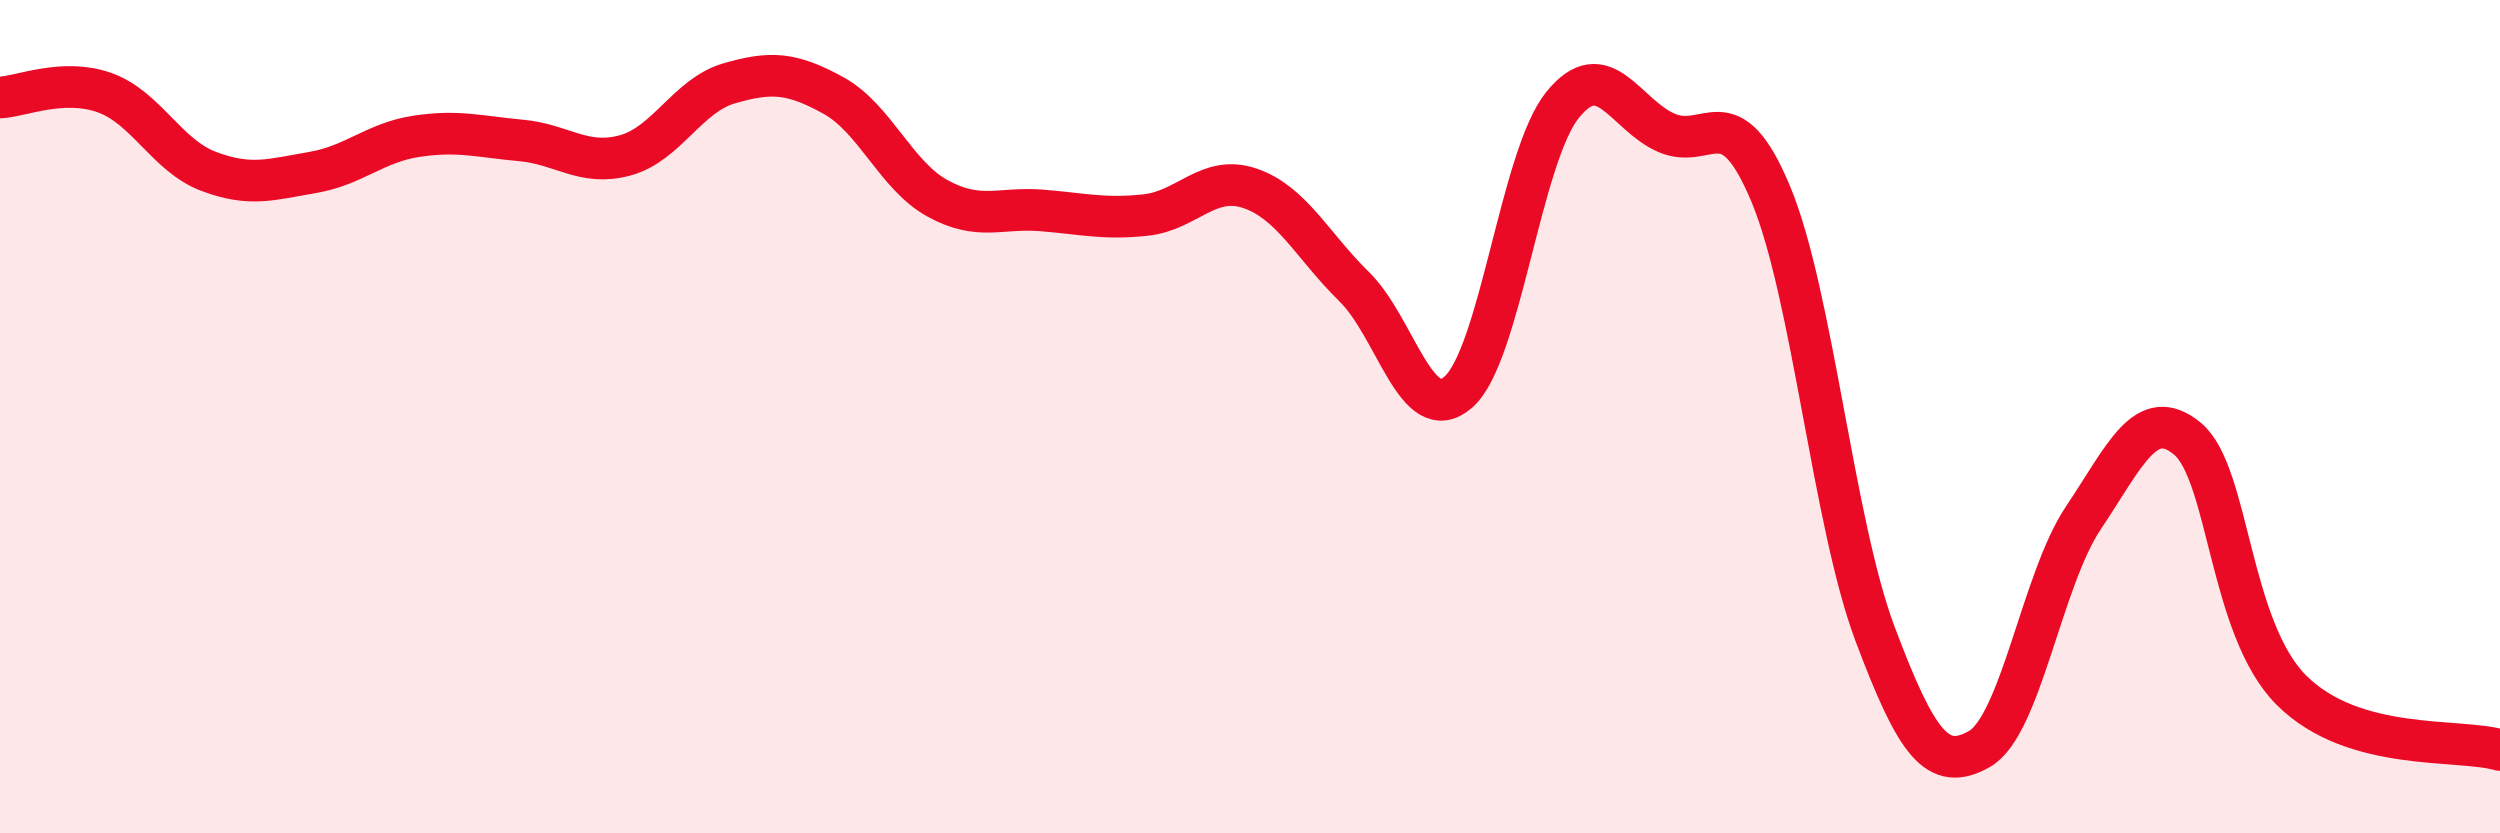
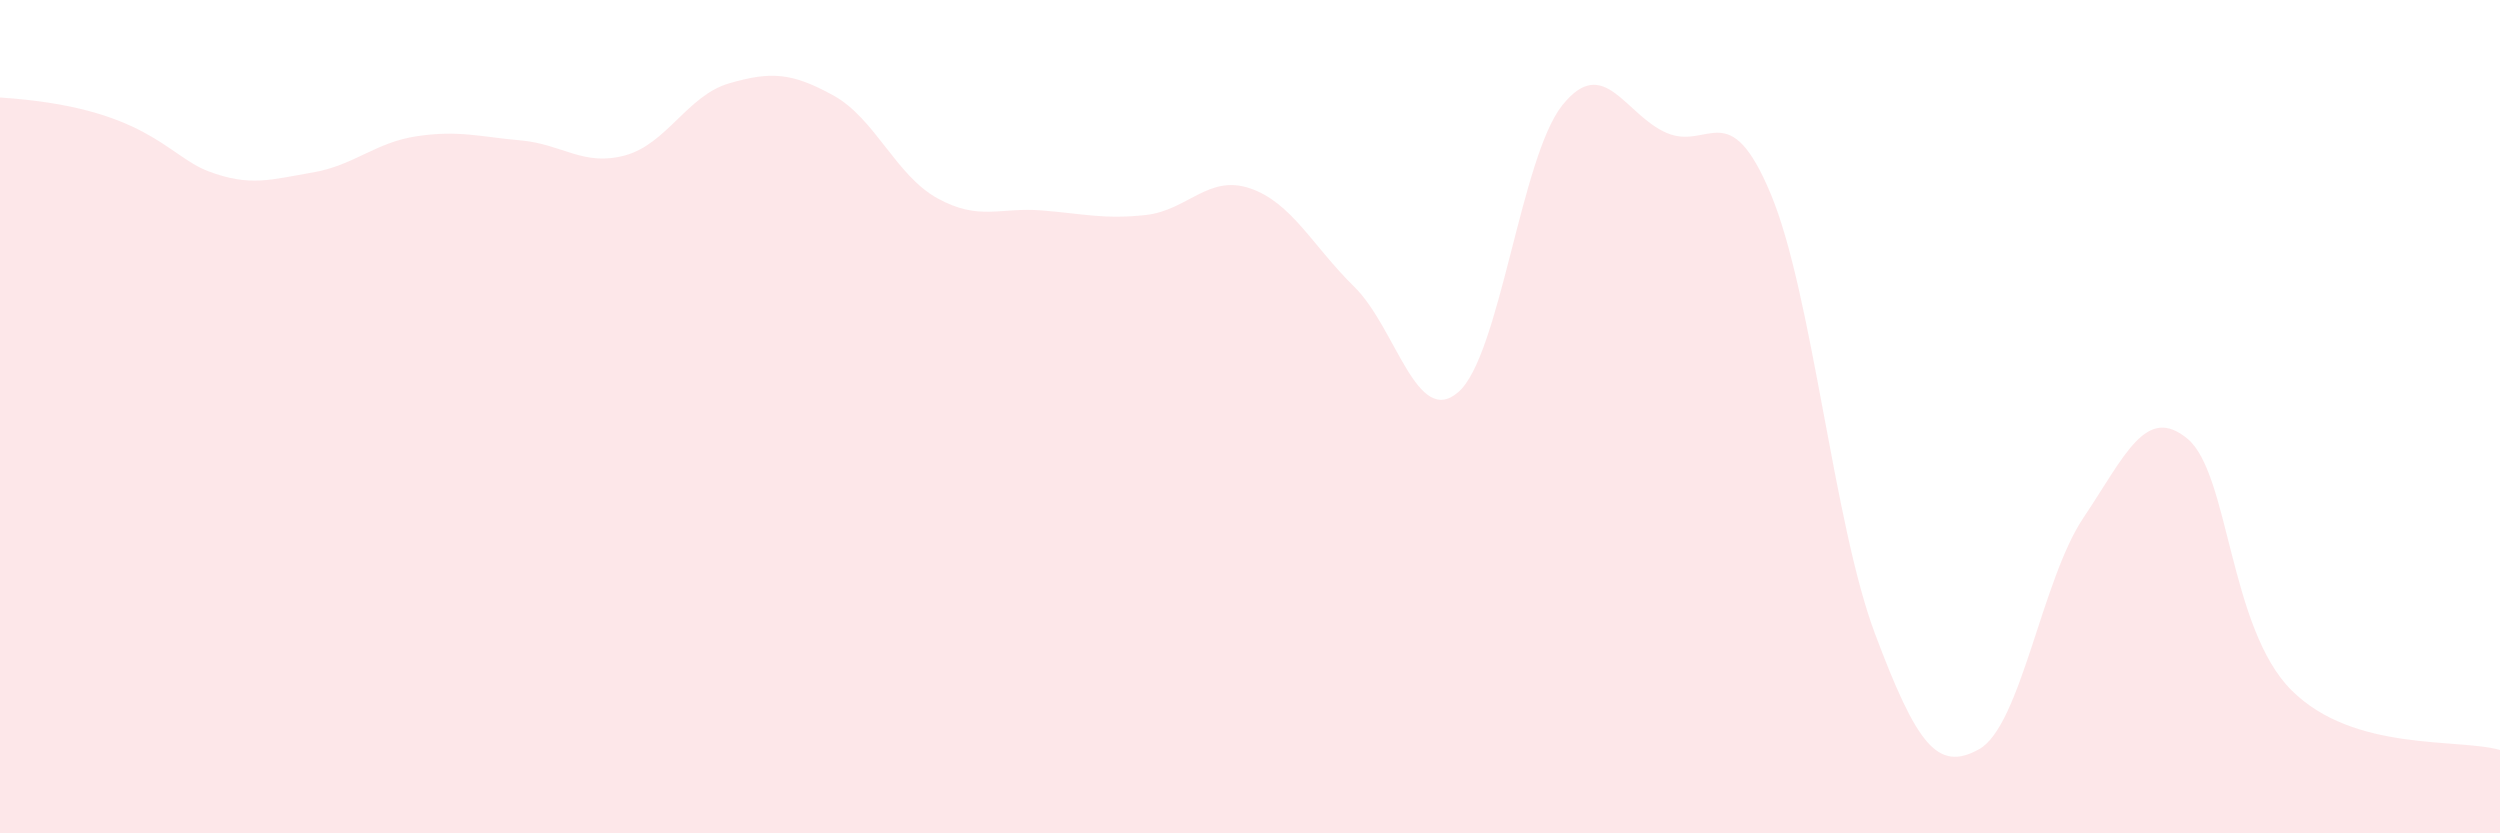
<svg xmlns="http://www.w3.org/2000/svg" width="60" height="20" viewBox="0 0 60 20">
-   <path d="M 0,2.34 C 0.5,2.32 1.5,1.87 2.5,2.22 C 3.5,2.57 4,3.73 5,4.11 C 6,4.49 6.5,4.31 7.5,4.14 C 8.5,3.97 9,3.42 10,3.27 C 11,3.12 11.5,3.28 12.5,3.37 C 13.5,3.46 14,4 15,3.73 C 16,3.46 16.5,2.29 17.5,2 C 18.5,1.71 19,1.74 20,2.29 C 21,2.84 21.5,4.21 22.5,4.76 C 23.5,5.31 24,4.97 25,5.05 C 26,5.13 26.5,5.27 27.5,5.16 C 28.5,5.05 29,4.18 30,4.52 C 31,4.86 31.5,5.9 32.5,6.88 C 33.5,7.86 34,10.28 35,9.41 C 36,8.54 36.5,3.76 37.5,2.52 C 38.5,1.28 39,2.76 40,3.19 C 41,3.62 41.5,2.26 42.5,4.66 C 43.5,7.06 44,12.55 45,15.21 C 46,17.87 46.5,18.54 47.5,17.98 C 48.5,17.42 49,13.92 50,12.43 C 51,10.94 51.5,9.7 52.5,10.53 C 53.5,11.36 53.5,15.08 55,16.57 C 56.5,18.06 59,17.71 60,18L60 20L0 20Z" fill="#EB0A25" opacity="0.1" stroke-linecap="round" stroke-linejoin="round" />
-   <path d="M 0,2.34 C 0.5,2.32 1.5,1.87 2.5,2.22 C 3.5,2.57 4,3.73 5,4.11 C 6,4.49 6.5,4.31 7.5,4.14 C 8.5,3.97 9,3.42 10,3.27 C 11,3.12 11.5,3.28 12.5,3.37 C 13.5,3.46 14,4 15,3.73 C 16,3.46 16.5,2.29 17.5,2 C 18.5,1.71 19,1.74 20,2.29 C 21,2.84 21.5,4.21 22.5,4.76 C 23.5,5.31 24,4.97 25,5.05 C 26,5.13 26.5,5.27 27.5,5.16 C 28.5,5.05 29,4.18 30,4.52 C 31,4.86 31.5,5.9 32.5,6.88 C 33.5,7.86 34,10.28 35,9.41 C 36,8.54 36.5,3.76 37.5,2.52 C 38.5,1.28 39,2.76 40,3.19 C 41,3.62 41.5,2.26 42.5,4.66 C 43.5,7.06 44,12.55 45,15.21 C 46,17.87 46.5,18.54 47.5,17.98 C 48.5,17.42 49,13.92 50,12.43 C 51,10.94 51.5,9.7 52.5,10.53 C 53.5,11.36 53.5,15.08 55,16.57 C 56.5,18.06 59,17.71 60,18" stroke="#EB0A25" stroke-width="1" fill="none" stroke-linecap="round" stroke-linejoin="round" />
+   <path d="M 0,2.34 C 3.5,2.57 4,3.73 5,4.11 C 6,4.49 6.5,4.31 7.5,4.14 C 8.5,3.97 9,3.42 10,3.27 C 11,3.12 11.5,3.28 12.5,3.37 C 13.5,3.46 14,4 15,3.73 C 16,3.46 16.5,2.29 17.5,2 C 18.5,1.71 19,1.74 20,2.29 C 21,2.84 21.5,4.21 22.5,4.76 C 23.5,5.31 24,4.97 25,5.05 C 26,5.13 26.5,5.27 27.5,5.16 C 28.5,5.05 29,4.18 30,4.52 C 31,4.86 31.5,5.9 32.5,6.88 C 33.5,7.86 34,10.28 35,9.41 C 36,8.54 36.5,3.76 37.5,2.52 C 38.5,1.28 39,2.76 40,3.19 C 41,3.62 41.5,2.26 42.5,4.66 C 43.5,7.06 44,12.55 45,15.21 C 46,17.87 46.5,18.54 47.5,17.98 C 48.5,17.42 49,13.92 50,12.43 C 51,10.94 51.5,9.7 52.5,10.53 C 53.5,11.36 53.5,15.08 55,16.57 C 56.5,18.06 59,17.71 60,18L60 20L0 20Z" fill="#EB0A25" opacity="0.1" stroke-linecap="round" stroke-linejoin="round" />
</svg>